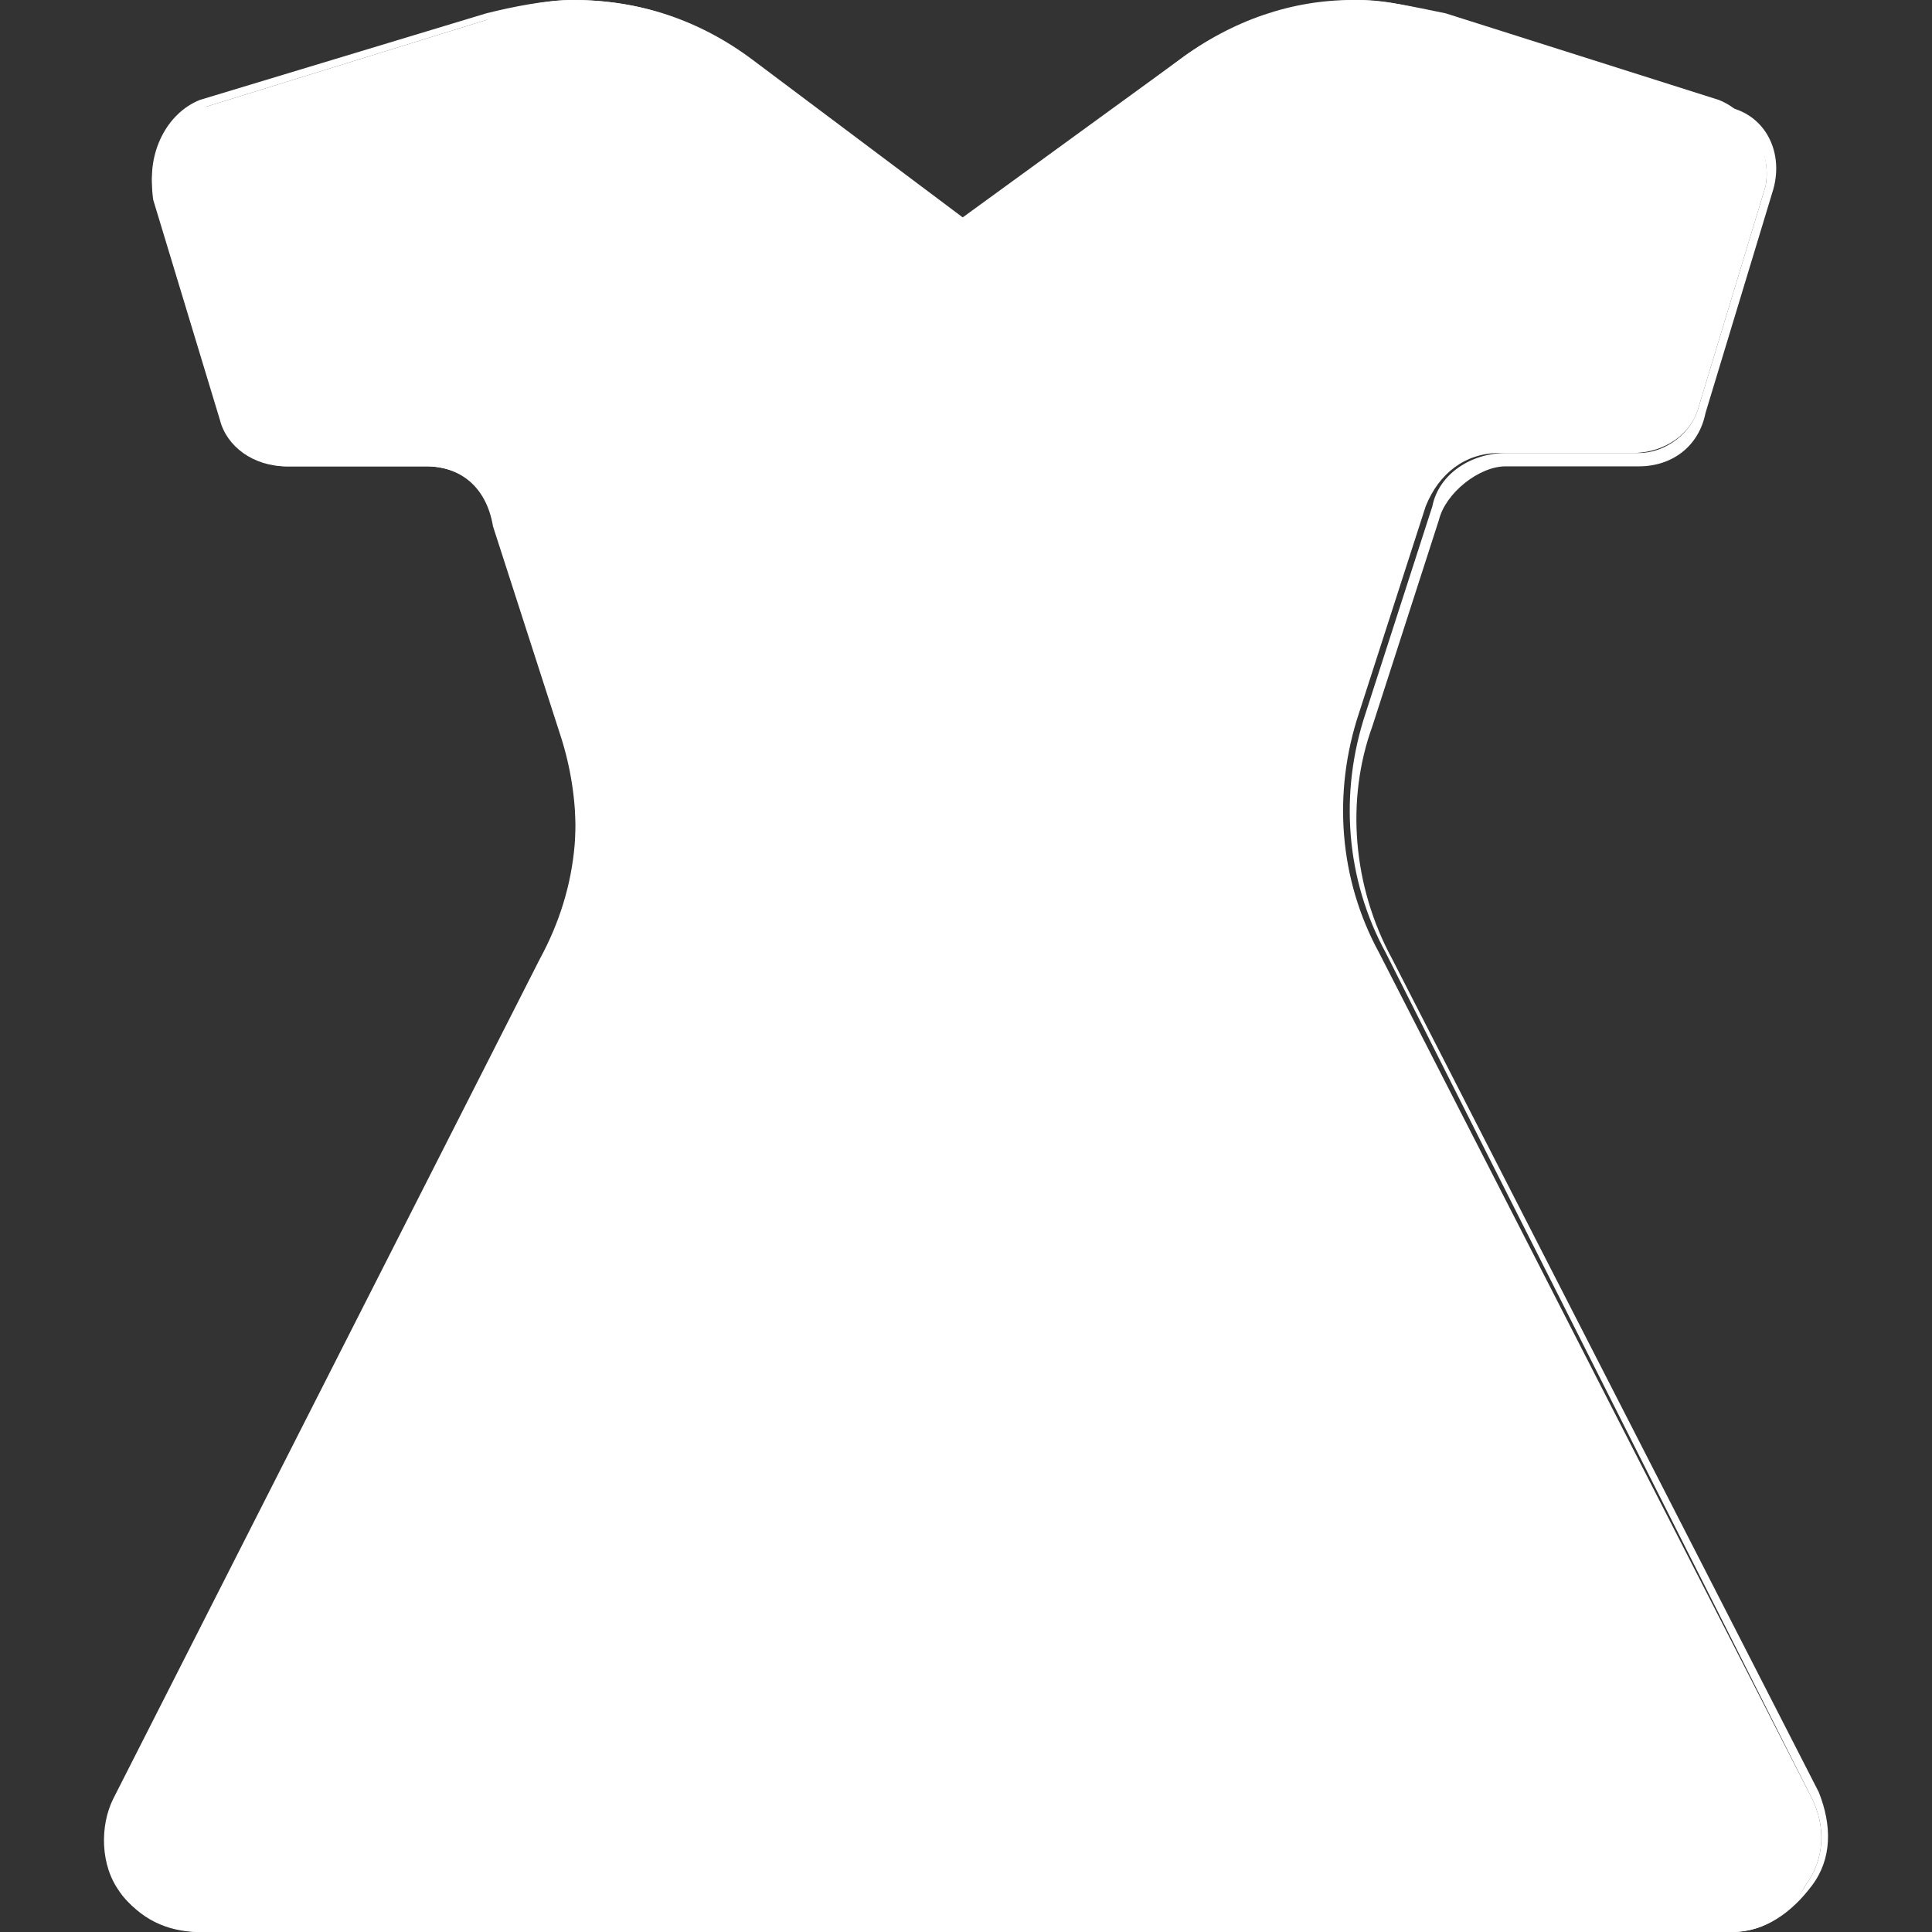
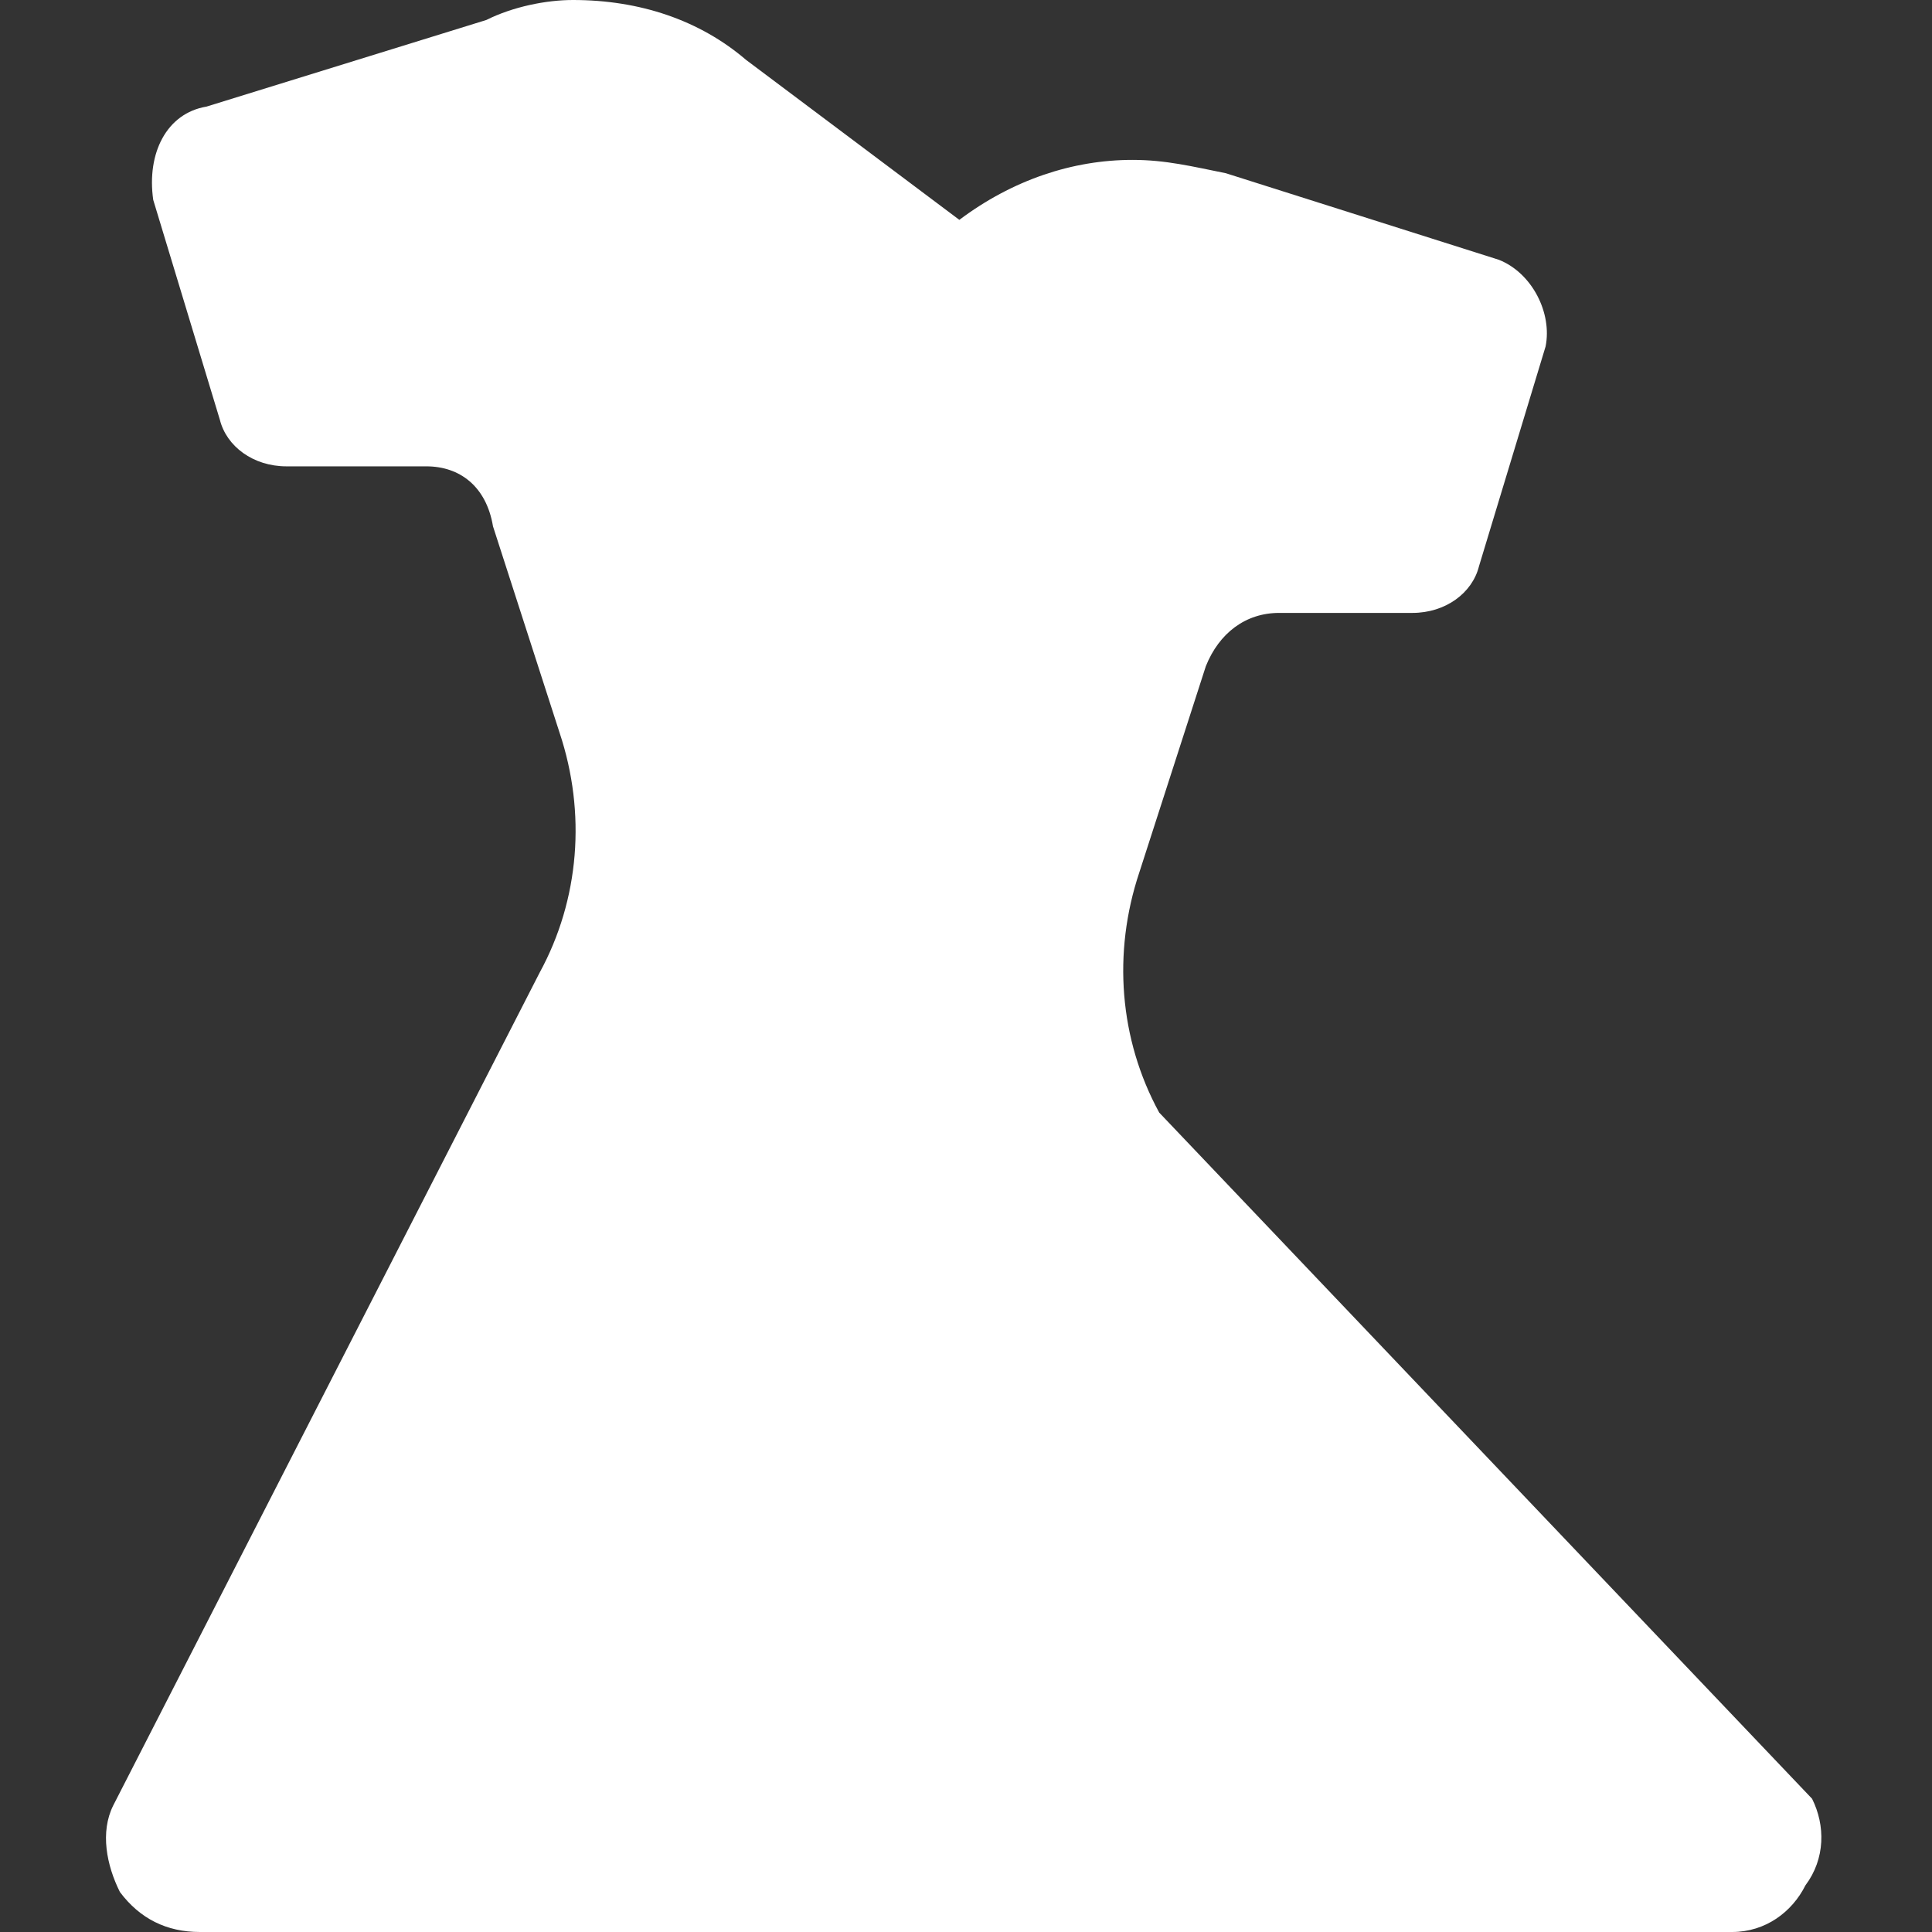
<svg xmlns="http://www.w3.org/2000/svg" version="1.1" id="レイヤー_1" x="0px" y="0px" viewBox="0 0 29 29" style="enable-background:new 0 0 29 29;" xml:space="preserve">
  <rect x="0" y="0" width="29" height="29" fill="#333333" stroke="none" />
  <style type="text/css">
	.st0{fill:#FFFFFF;}
</style>
  <g>
    <g>
-       <path class="st0" d="M3,29c-0.5,0-0.9-0.2-1.2-0.6c-0.2-0.4-0.3-0.9-0.1-1.3l6.4-12.5c0.6-1.1,0.7-2.4,0.3-3.6l-1-3.1    C7.3,7.3,6.9,7,6.4,7L4.3,7c-0.5,0-0.9-0.3-1-0.7l-1-3.3C2.2,2.3,2.5,1.7,3.1,1.6l4.2-1.3C7.7,0.1,8.2,0,8.6,0    c1,0,1.9,0.3,2.6,0.9l3.2,2.4l3.3-2.4c0.8-0.6,1.7-0.9,2.6-0.9c0.5,0,0.9,0.1,1.4,0.2l4.1,1.3c0.5,0.2,0.8,0.8,0.7,1.3l-1,3.3    c-0.1,0.4-0.5,0.7-1,0.7l-2,0c-0.5,0-0.9,0.3-1.1,0.8l-1,3.1c-0.4,1.2-0.3,2.5,0.3,3.6L27.2,27c0.2,0.4,0.2,0.9-0.1,1.3    C26.9,28.7,26.5,29,26,29H3z" />
-       <path class="st0" d="M8.6,0.1c0.9,0,1.9,0.3,2.6,0.9l3.2,2.4l0.1,0l0.1,0L17.8,1c0.8-0.6,1.7-0.9,2.6-0.9c0.5,0,0.9,0.1,1.3,0.2    l4.1,1.3c0.5,0.2,0.8,0.7,0.7,1.2l-1,3.3c-0.1,0.4-0.5,0.7-0.9,0.7l-2,0c-0.5,0-1,0.3-1.1,0.8l-1,3.1c-0.4,1.2-0.3,2.5,0.3,3.6    L27.2,27c0.2,0.4,0.2,0.9-0.1,1.3c-0.2,0.4-0.7,0.6-1.1,0.6H3c-0.5,0-0.9-0.2-1.1-0.6c-0.2-0.4-0.3-0.9-0.1-1.3l6.4-12.5    c0.6-1.1,0.7-2.4,0.3-3.6l-1-3.1C7.4,7.3,6.9,6.9,6.4,6.9l-2.1,0c-0.4,0-0.8-0.3-0.9-0.7l-1-3.3C2.3,2.3,2.6,1.8,3.1,1.6l4.2-1.3    C7.7,0.2,8.2,0.1,8.6,0.1L8.6,0.1 M8.6,0C8.2,0,7.7,0.1,7.3,0.2L3,1.5C2.5,1.7,2.2,2.3,2.3,2.9l1,3.3C3.4,6.7,3.9,7,4.3,7l2.1,0    c0.5,0,0.9,0.3,1,0.8l1,3.1c0.4,1.2,0.3,2.4-0.3,3.5L1.7,27c-0.2,0.4-0.2,1,0.1,1.4C2,28.7,2.5,29,3,29h23c0.5,0,0.9-0.3,1.2-0.7    c0.3-0.4,0.3-0.9,0.1-1.4l-6.4-12.5c-0.6-1.1-0.7-2.4-0.3-3.5l1-3.1c0.1-0.4,0.6-0.8,1-0.8l2,0c0.5,0,0.9-0.3,1-0.8l1-3.3    c0.2-0.6-0.1-1.2-0.7-1.3l-4.1-1.3C21.3,0.1,20.8,0,20.4,0c-0.9,0-1.9,0.3-2.7,0.9l-3.2,2.4l-3.2-2.4C10.5,0.3,9.6,0,8.6,0L8.6,0z    " />
+       <path class="st0" d="M3,29c-0.5,0-0.9-0.2-1.2-0.6c-0.2-0.4-0.3-0.9-0.1-1.3l6.4-12.5c0.6-1.1,0.7-2.4,0.3-3.6l-1-3.1    C7.3,7.3,6.9,7,6.4,7L4.3,7c-0.5,0-0.9-0.3-1-0.7l-1-3.3C2.2,2.3,2.5,1.7,3.1,1.6l4.2-1.3C7.7,0.1,8.2,0,8.6,0    c1,0,1.9,0.3,2.6,0.9l3.2,2.4c0.8-0.6,1.7-0.9,2.6-0.9c0.5,0,0.9,0.1,1.4,0.2l4.1,1.3c0.5,0.2,0.8,0.8,0.7,1.3l-1,3.3    c-0.1,0.4-0.5,0.7-1,0.7l-2,0c-0.5,0-0.9,0.3-1.1,0.8l-1,3.1c-0.4,1.2-0.3,2.5,0.3,3.6L27.2,27c0.2,0.4,0.2,0.9-0.1,1.3    C26.9,28.7,26.5,29,26,29H3z" />
    </g>
  </g>
</svg>